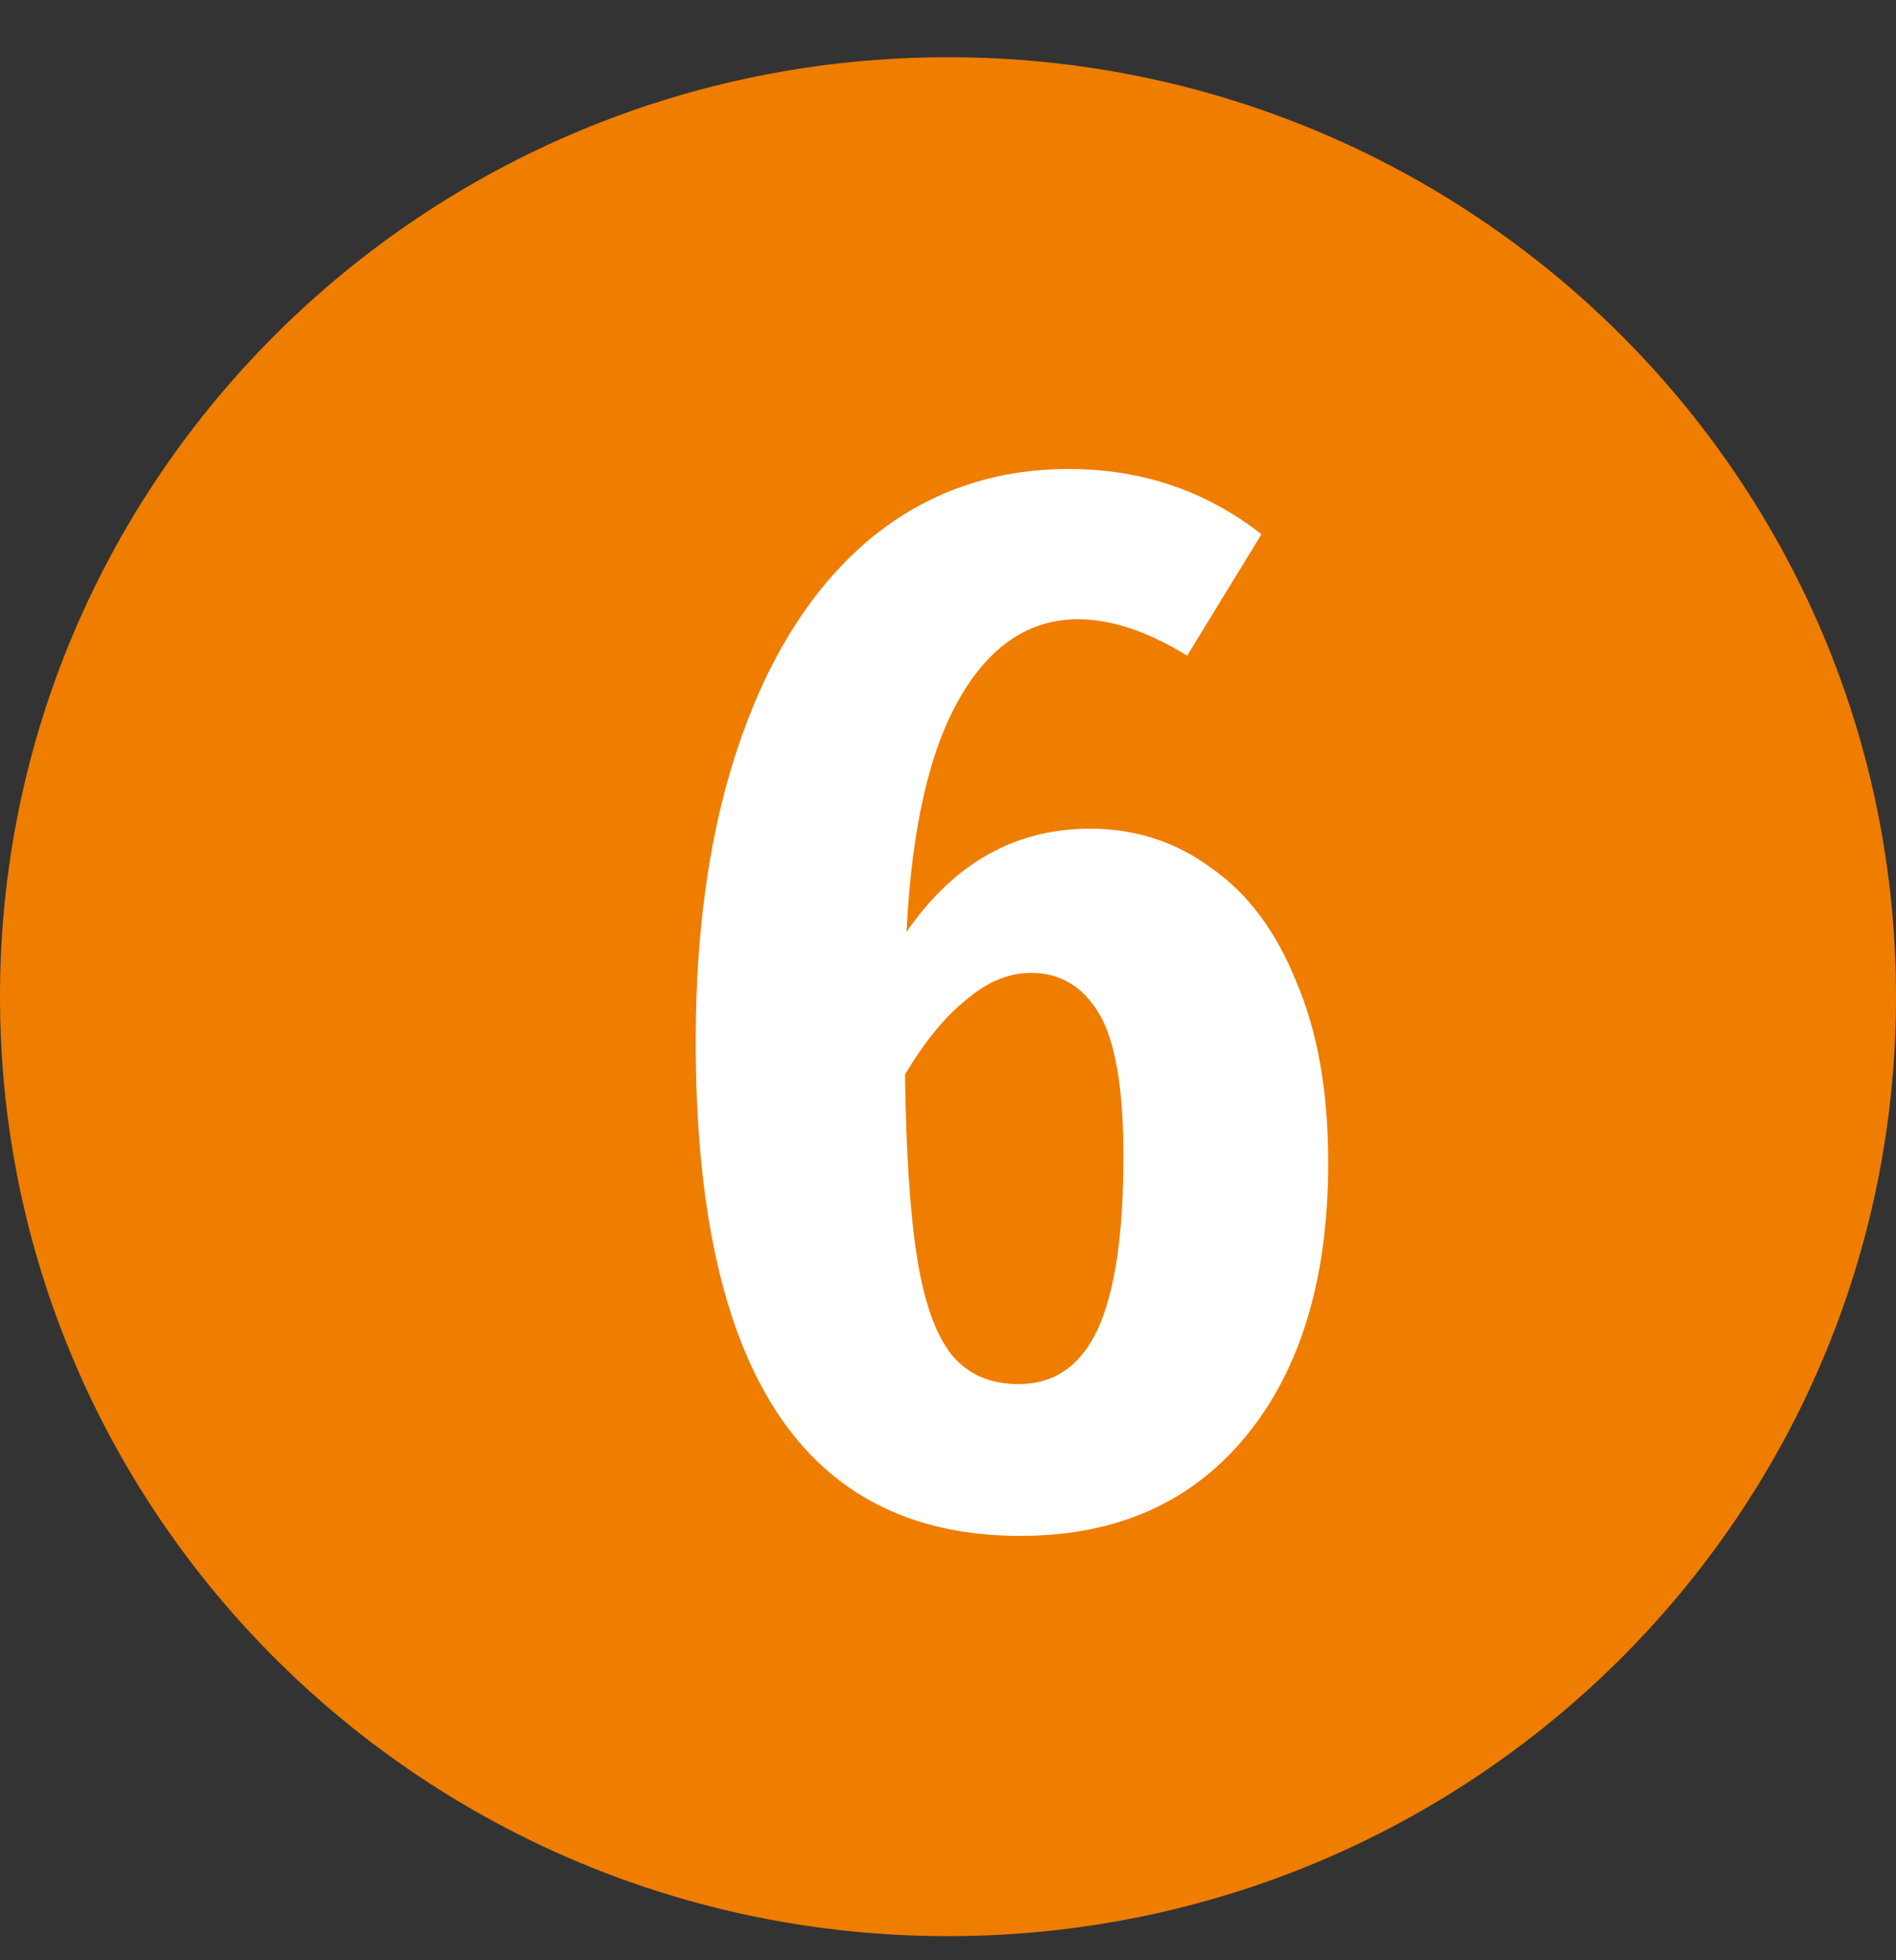
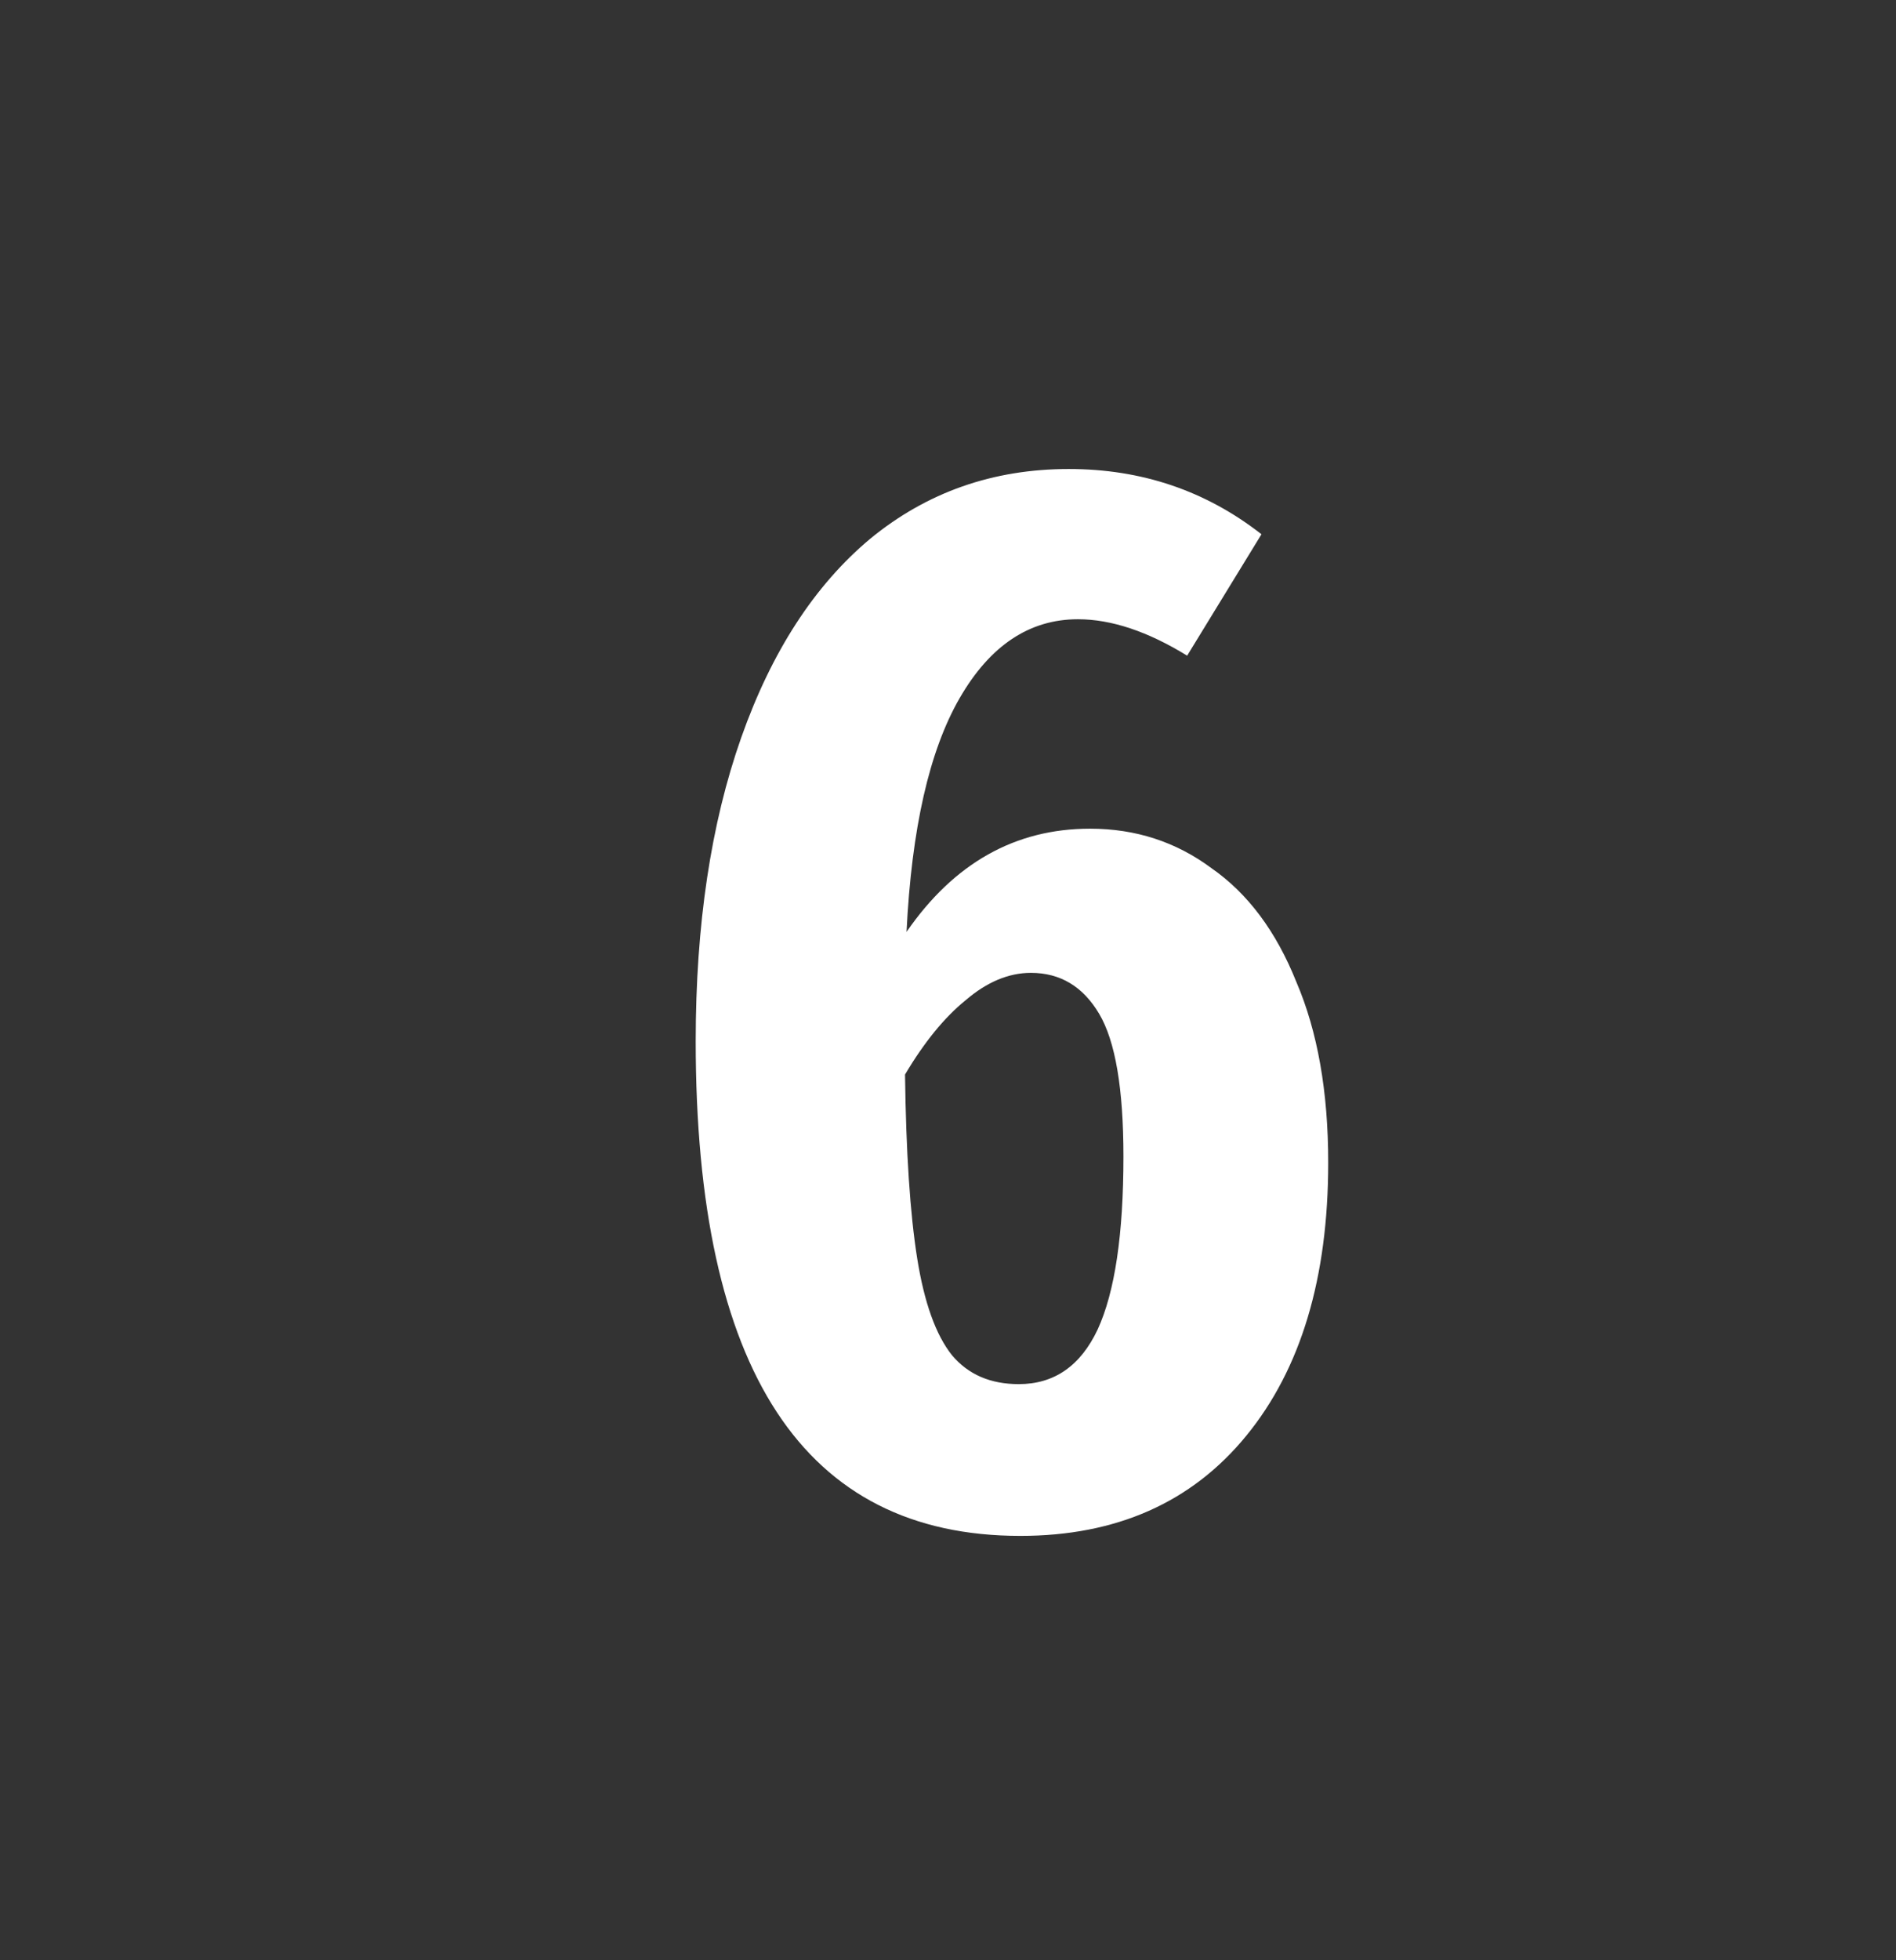
<svg xmlns="http://www.w3.org/2000/svg" width="30" height="31" viewBox="0 0 30 31" fill="none">
  <rect x="0" y="0" width="30" height="31" fill="#333333" stroke="none" />
-   <path d="M15 30.619C23.284 30.619 30 23.967 30 15.762C30 7.556 23.284 0.905 15 0.905C6.716 0.905 0 7.556 0 15.762C0 23.967 6.716 30.619 15 30.619Z" fill="#EF7D00" />
  <path d="M17.248 13.105C17.968 13.105 18.608 13.313 19.168 13.729C19.744 14.129 20.192 14.729 20.512 15.529C20.848 16.313 21.016 17.265 21.016 18.385C21.016 20.209 20.584 21.649 19.72 22.705C18.856 23.761 17.664 24.289 16.144 24.289C12.72 24.289 11.008 21.681 11.008 16.465C11.008 14.625 11.248 13.025 11.728 11.665C12.208 10.305 12.888 9.257 13.768 8.521C14.664 7.785 15.712 7.417 16.912 7.417C18.064 7.417 19.08 7.761 19.96 8.449L18.784 10.369C18.16 9.985 17.584 9.793 17.056 9.793C16.288 9.793 15.664 10.209 15.184 11.041C14.704 11.873 14.424 13.105 14.344 14.737C15.096 13.649 16.064 13.105 17.248 13.105ZM17.776 18.289C17.776 17.217 17.648 16.465 17.392 16.033C17.136 15.601 16.776 15.385 16.312 15.385C15.96 15.385 15.616 15.529 15.28 15.817C14.944 16.089 14.624 16.481 14.32 16.993C14.336 18.225 14.4 19.193 14.512 19.897C14.624 20.601 14.808 21.113 15.064 21.433C15.32 21.737 15.672 21.889 16.12 21.889C16.68 21.889 17.096 21.601 17.368 21.025C17.64 20.433 17.776 19.521 17.776 18.289Z" fill="white" />
</svg>